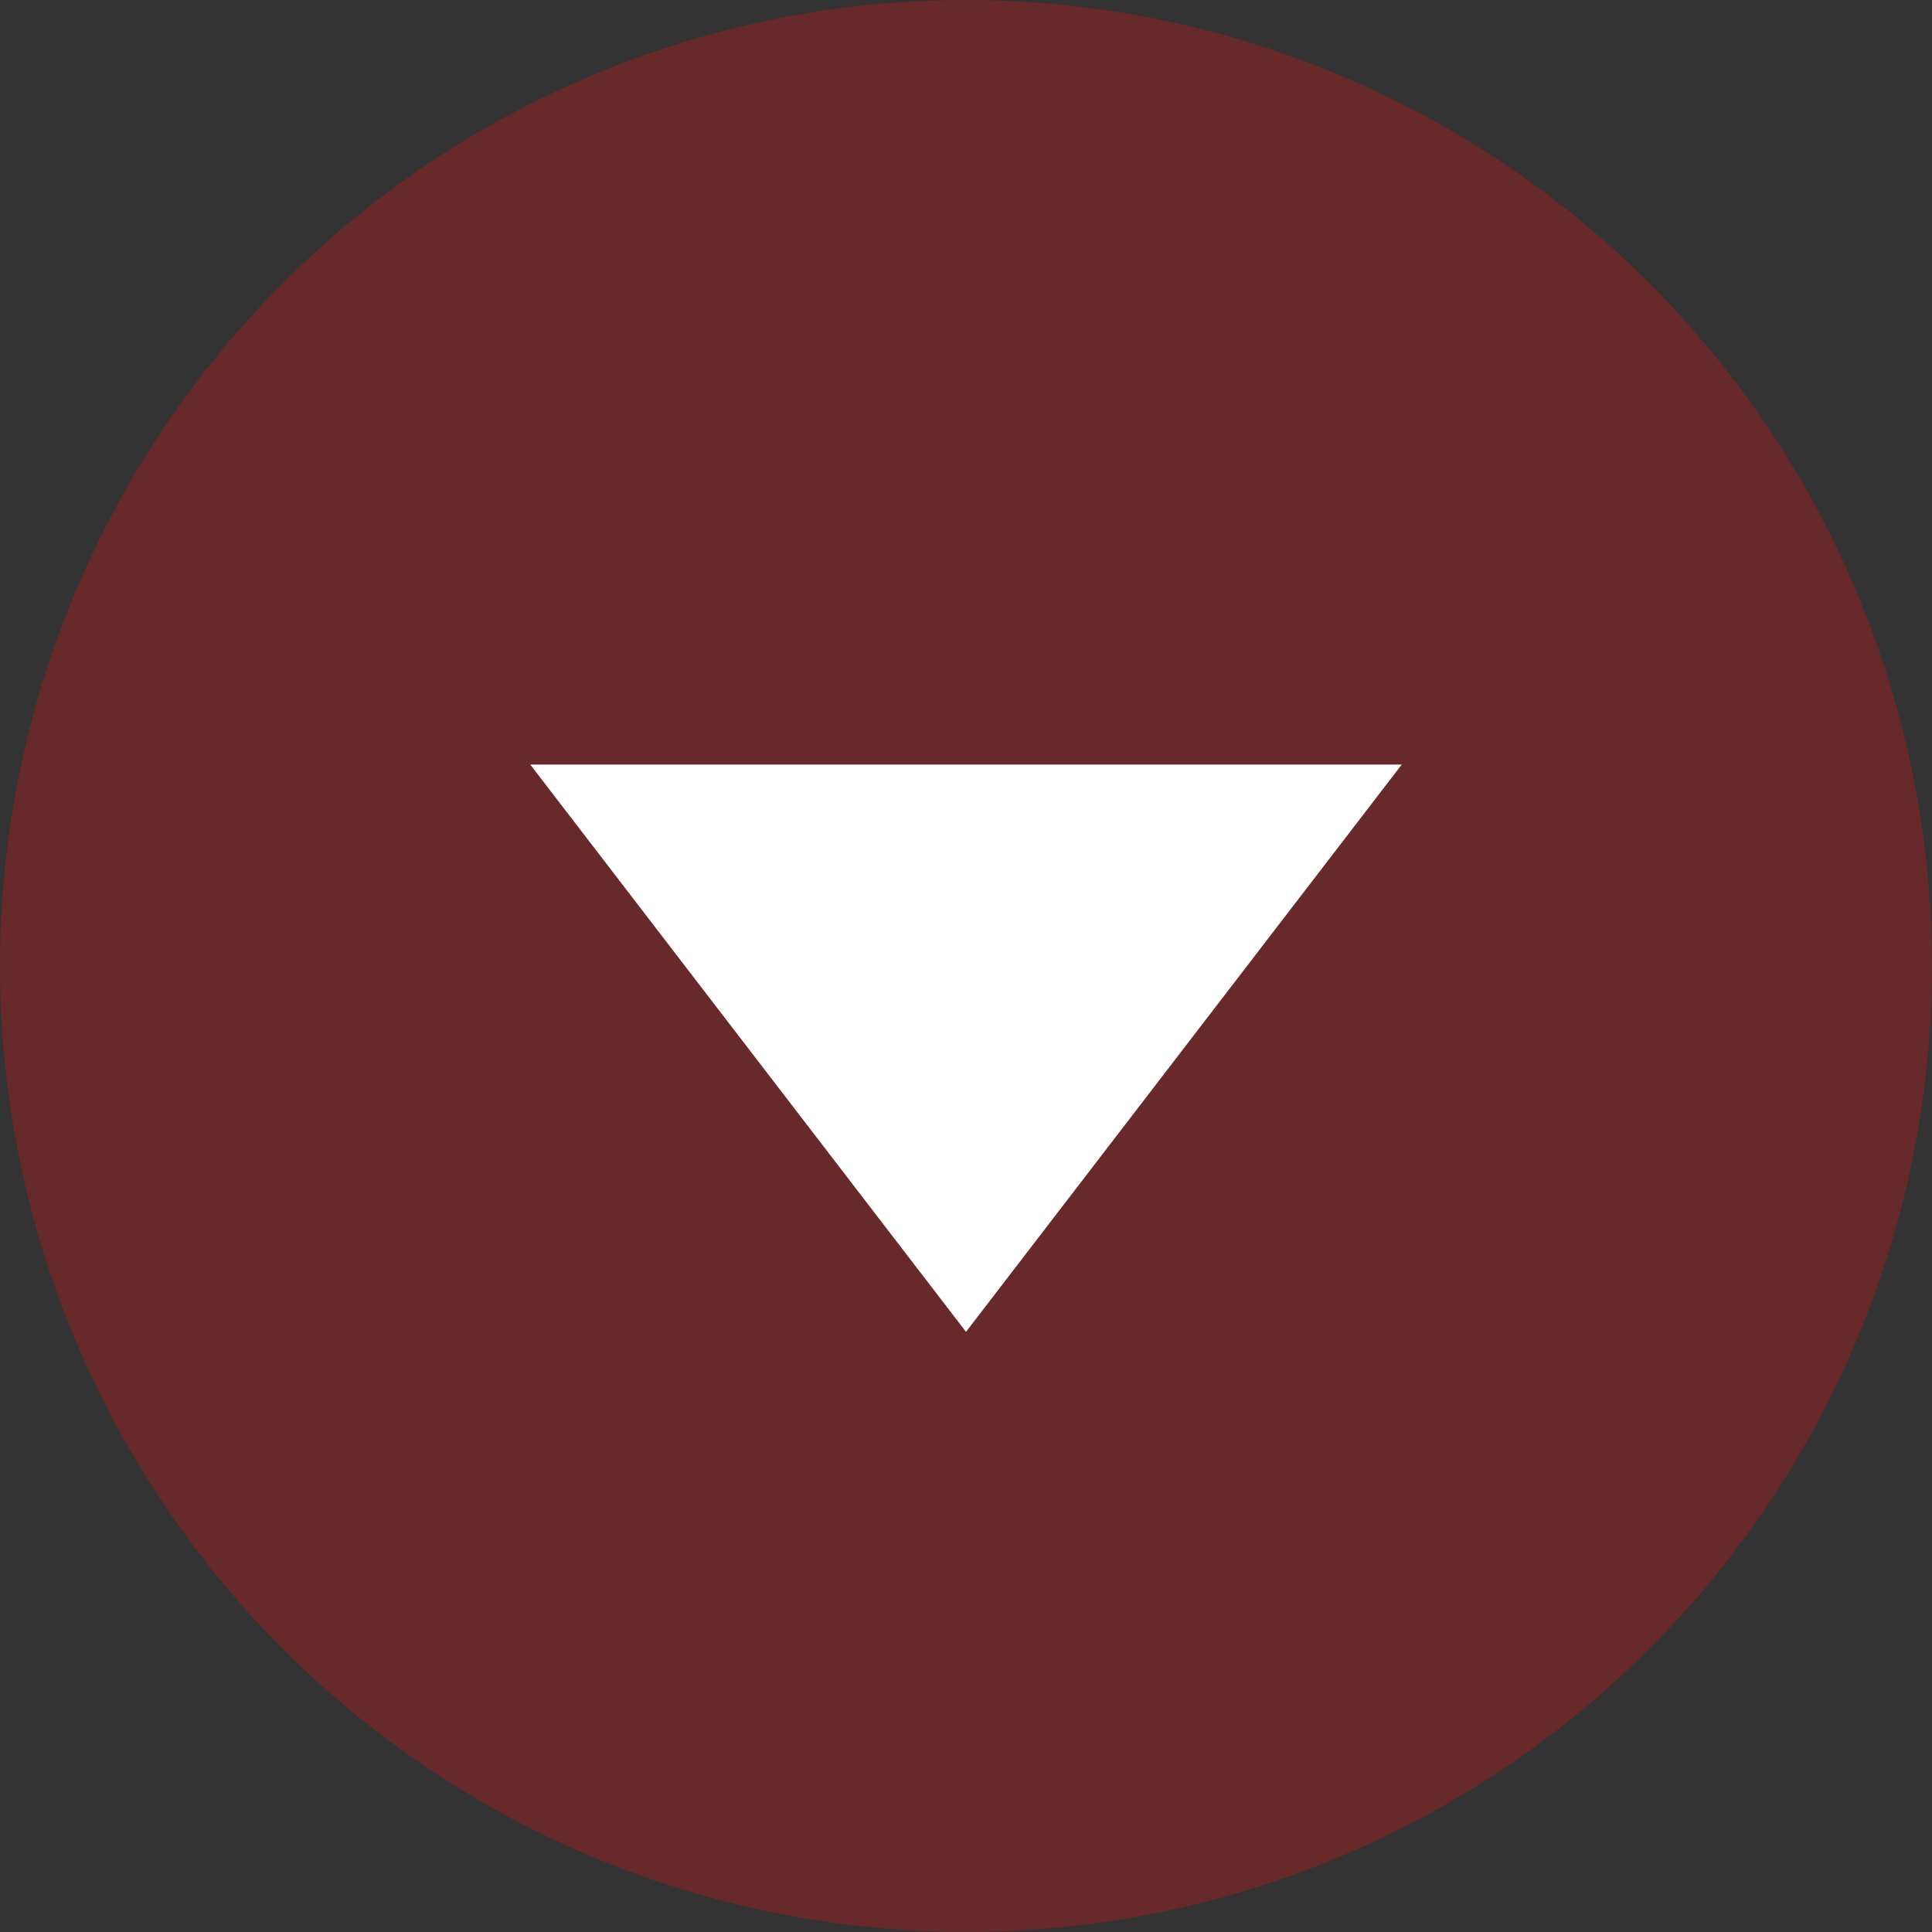
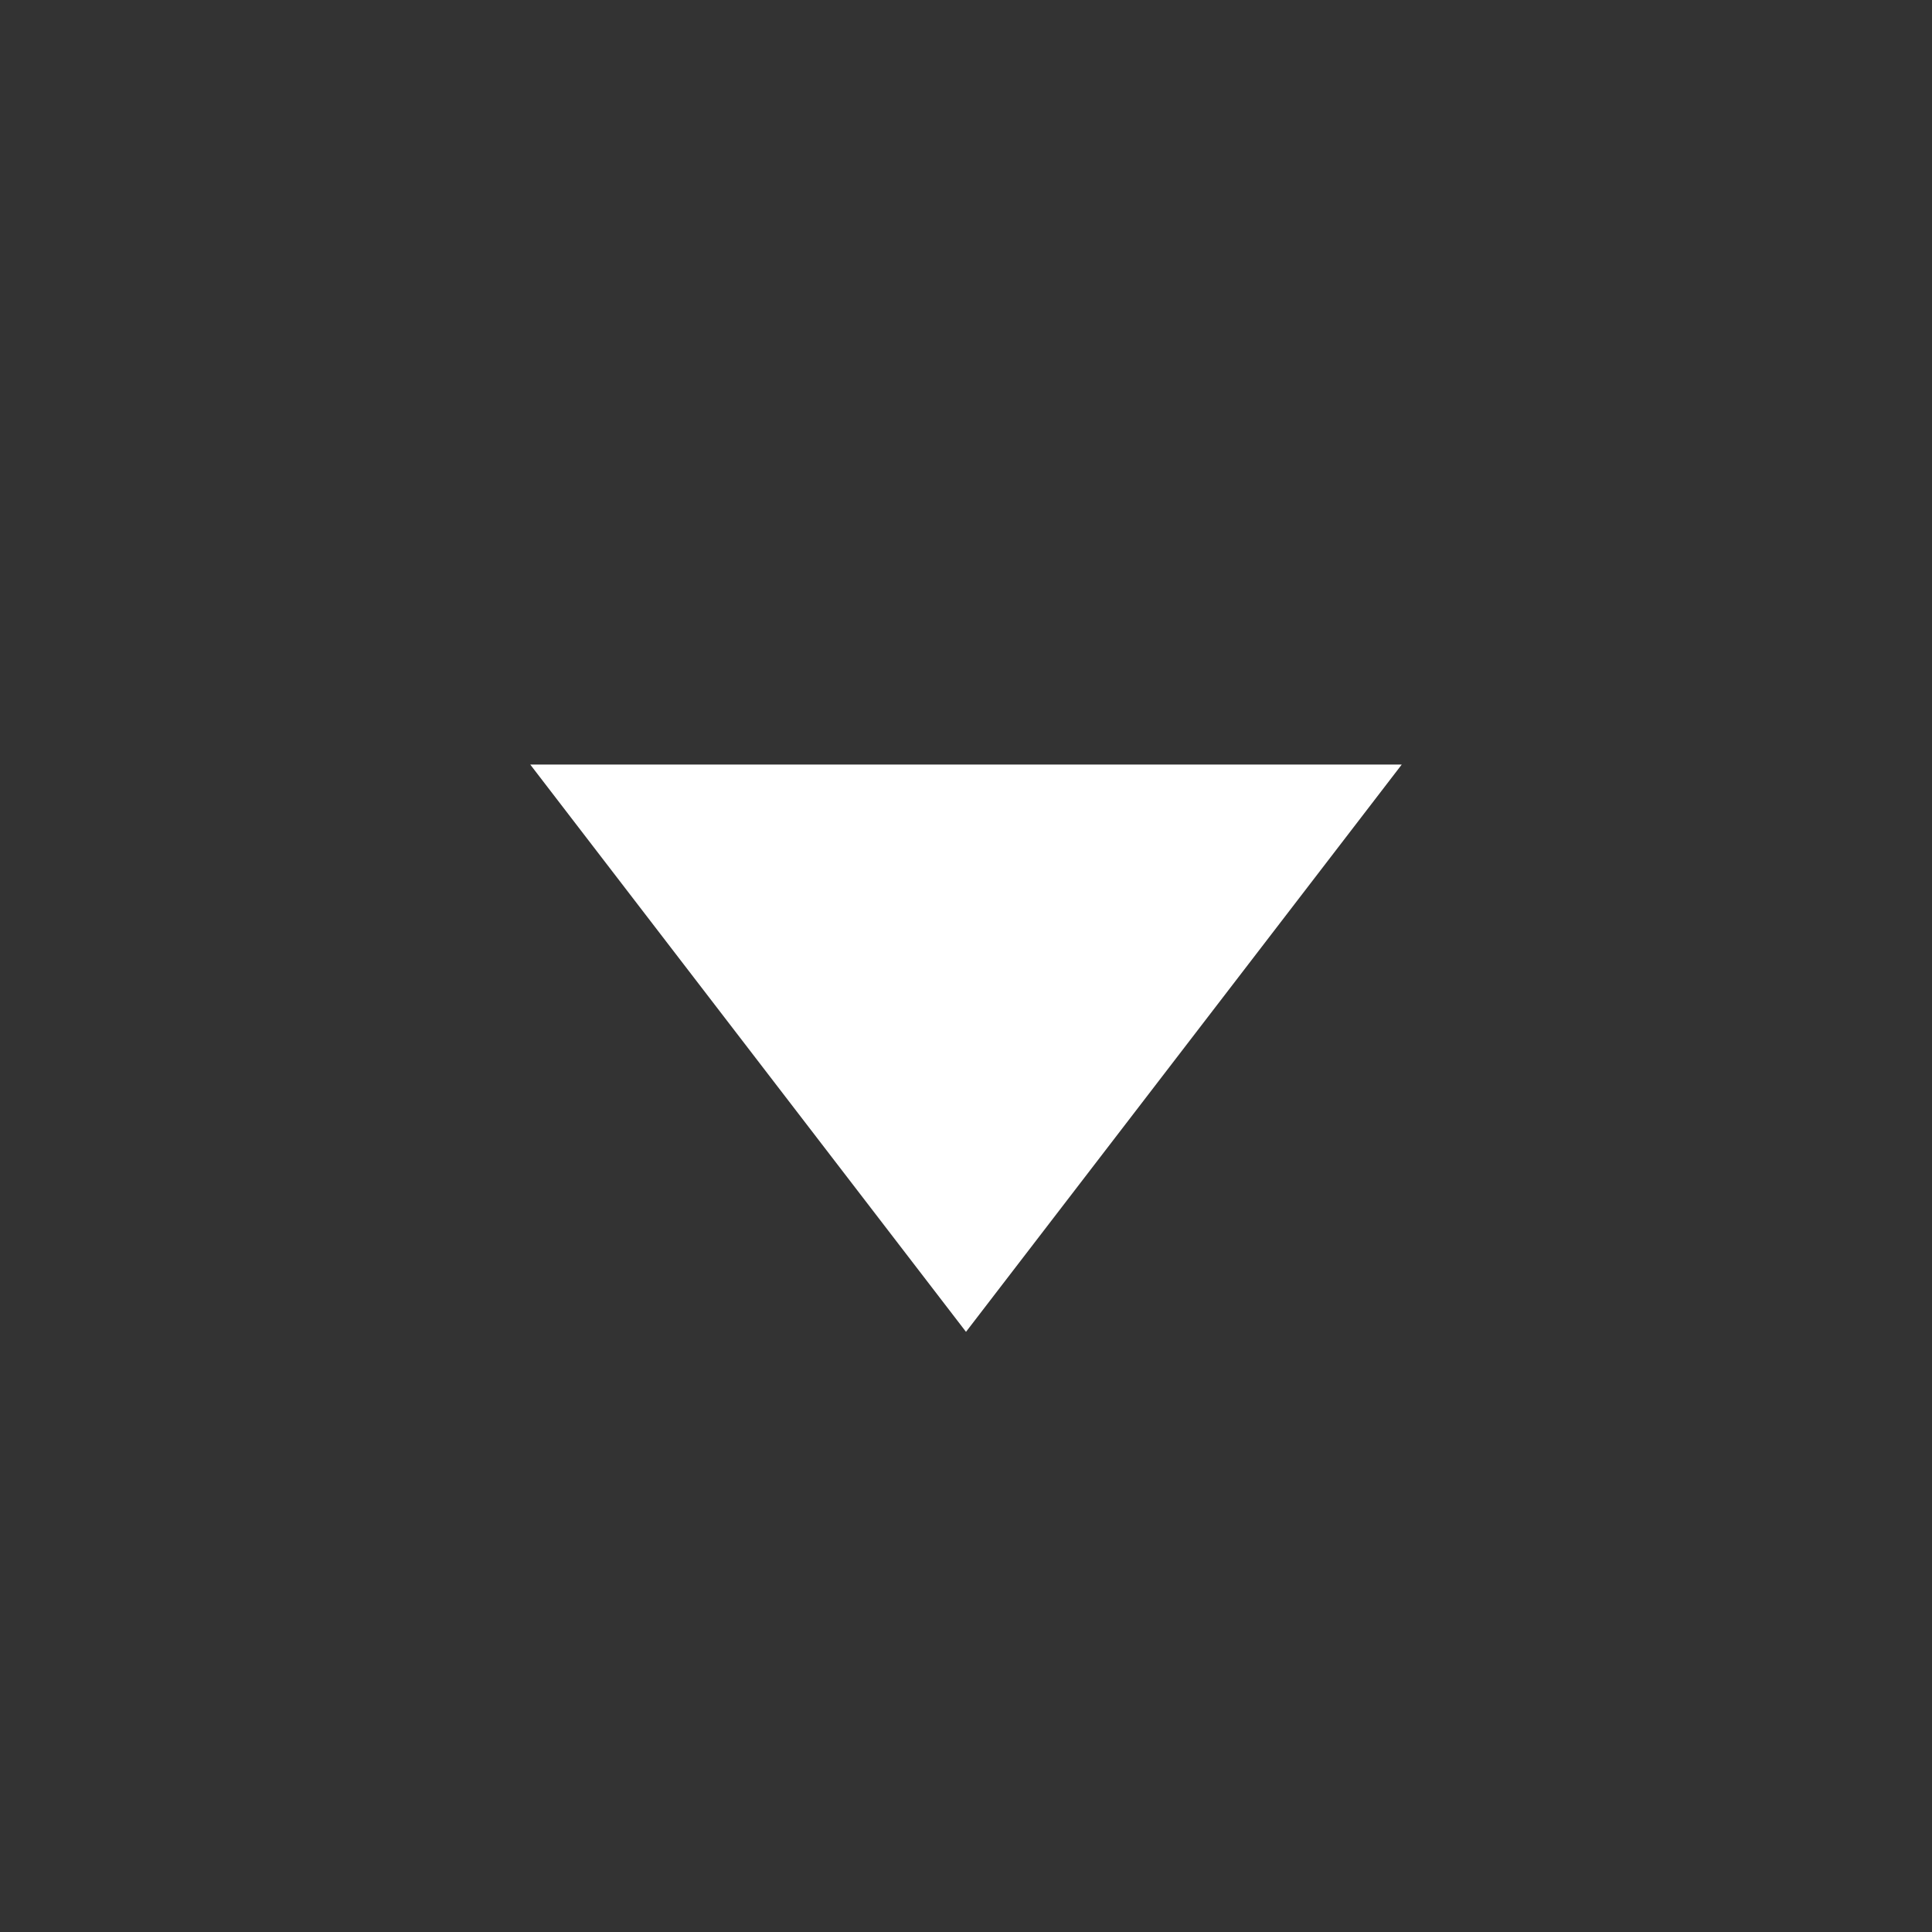
<svg xmlns="http://www.w3.org/2000/svg" id="sipky" viewBox="0 0 47 47" width="47" height="47" x="0" y="0">
  <rect x="0" y="0" width="47" height="47" fill="#333333" stroke="none" />
  <defs>
    <style>.cls-1{fill:#c31718;opacity:0.36;isolation:isolate;}.cls-2{fill:#fff;}</style>
  </defs>
  <title>black_arrow_top_pointing_down</title>
-   <circle class="cls-1" cx="23.5" cy="23.5" r="23.5" />
  <polygon class="cls-2" points="23.5 32.4 12.9 18.6 34.1 18.6 23.5 32.4" />
</svg>